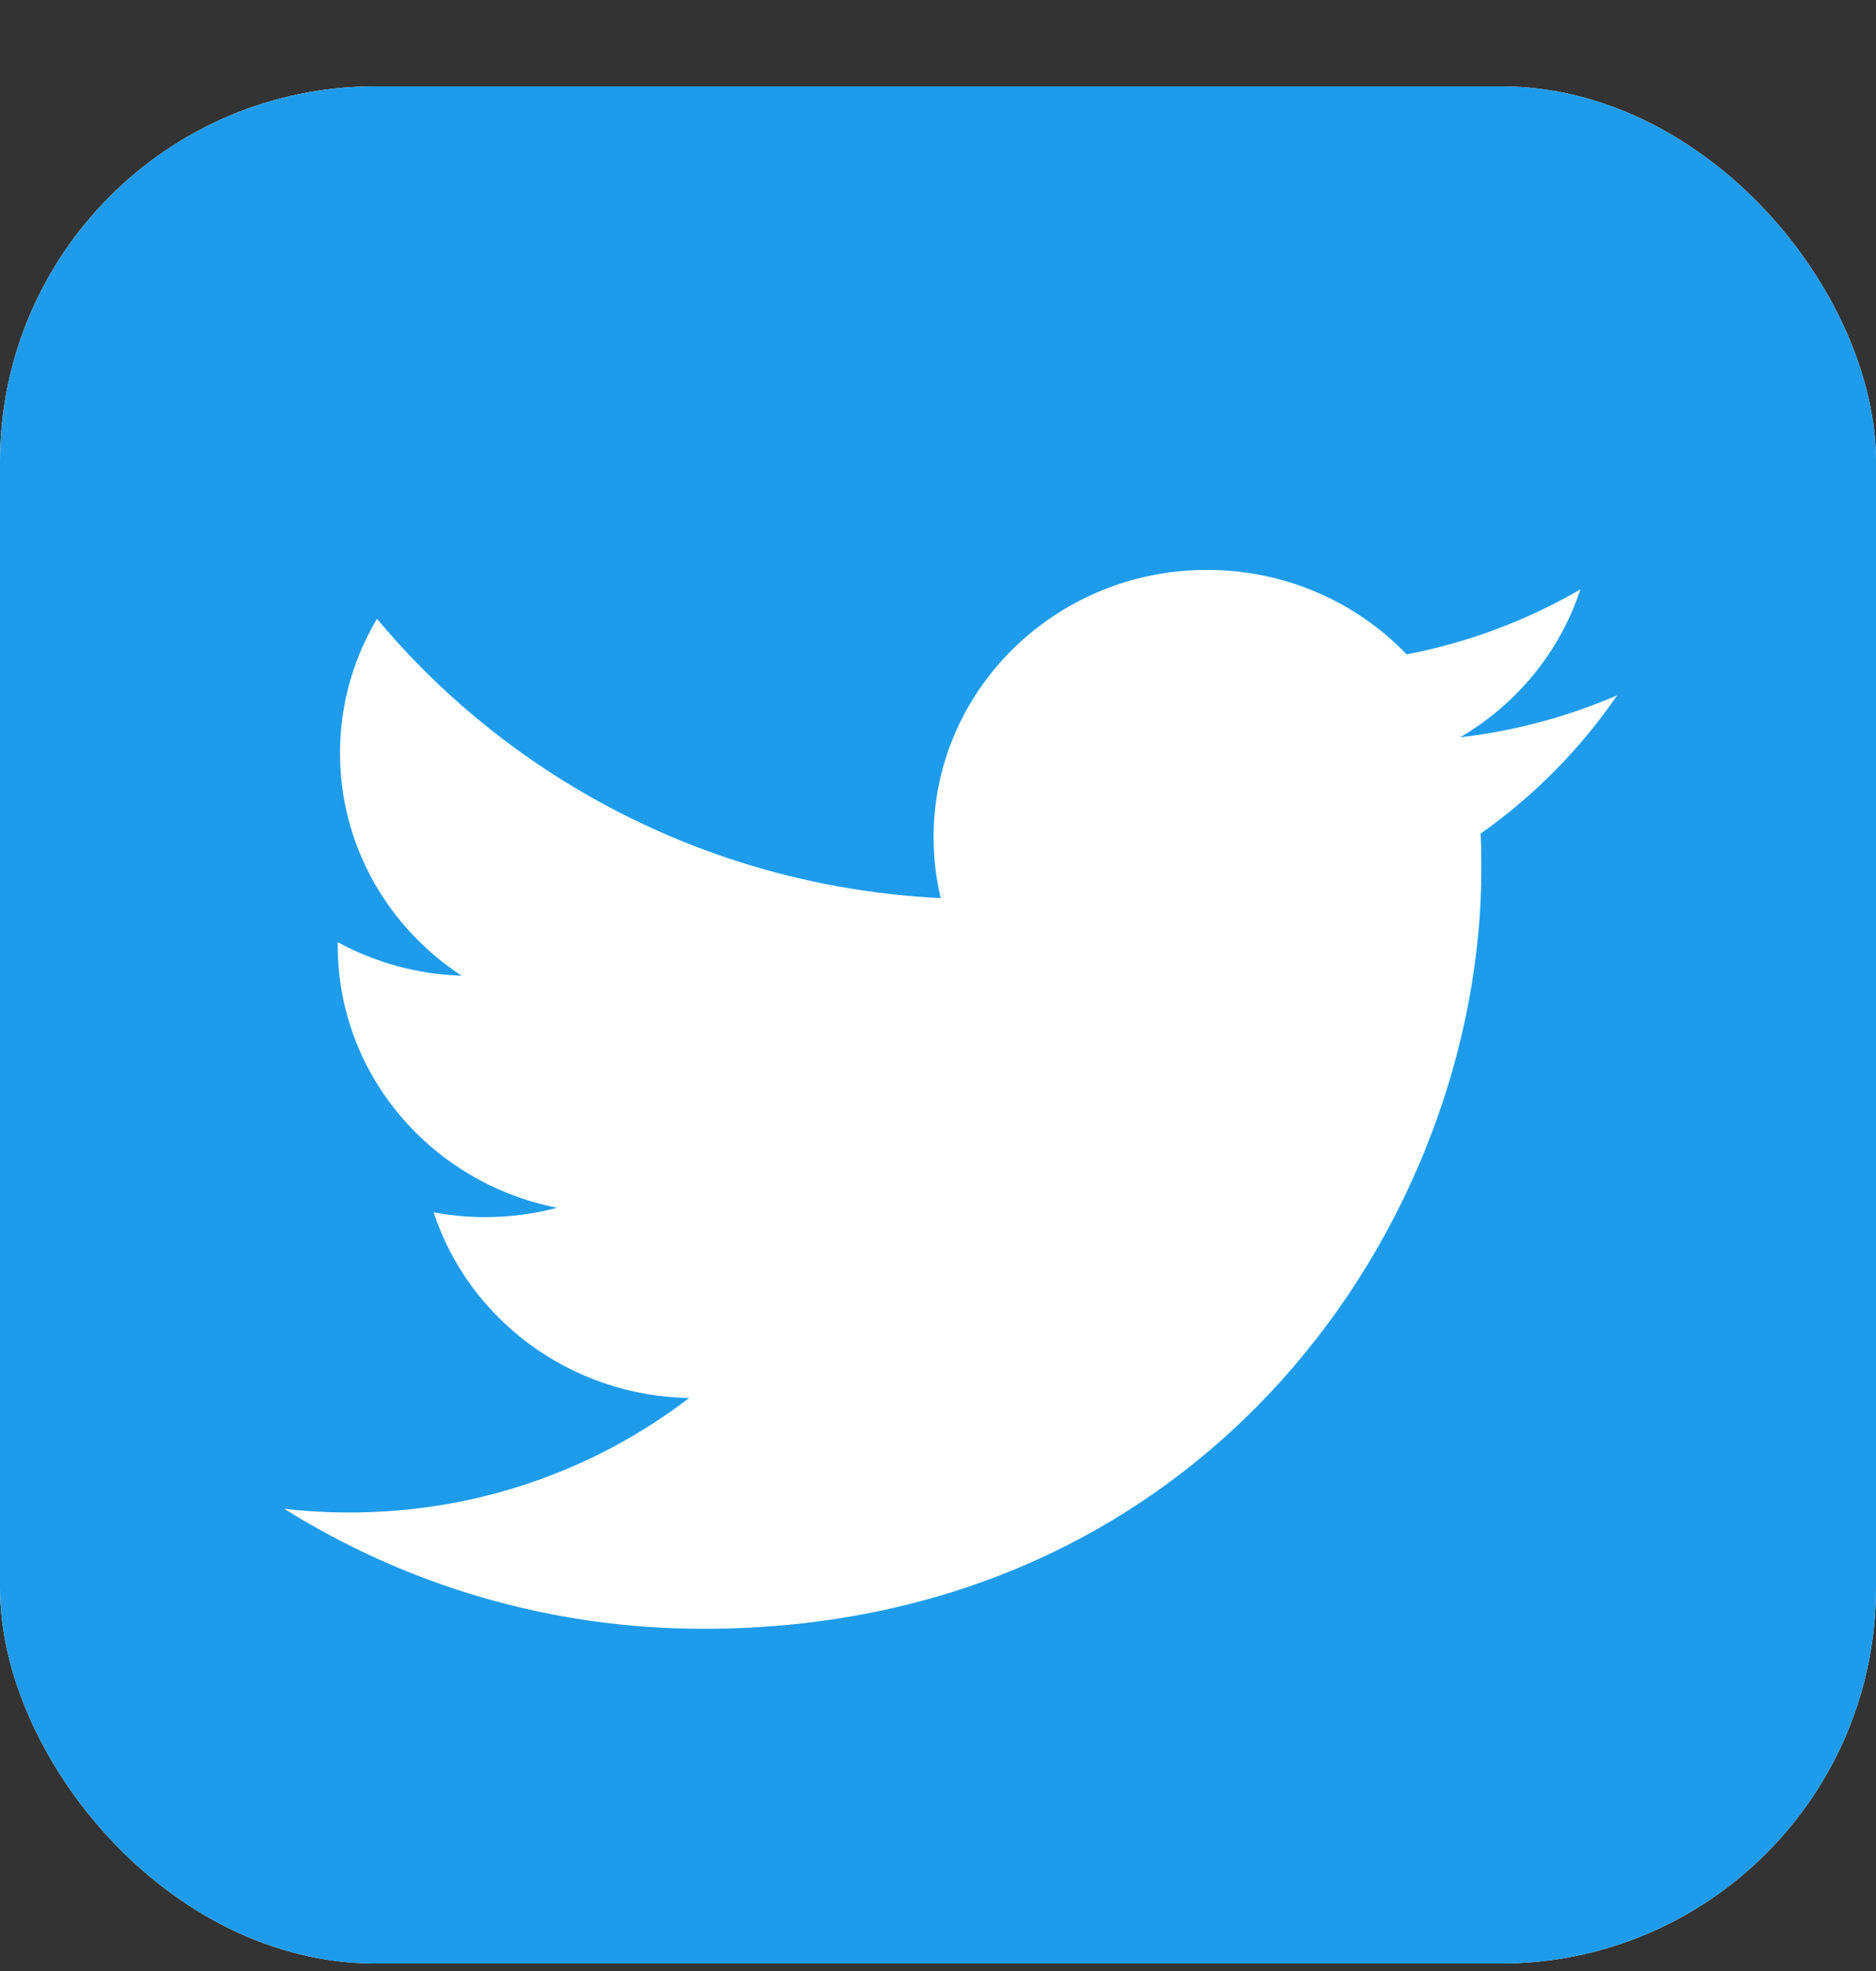
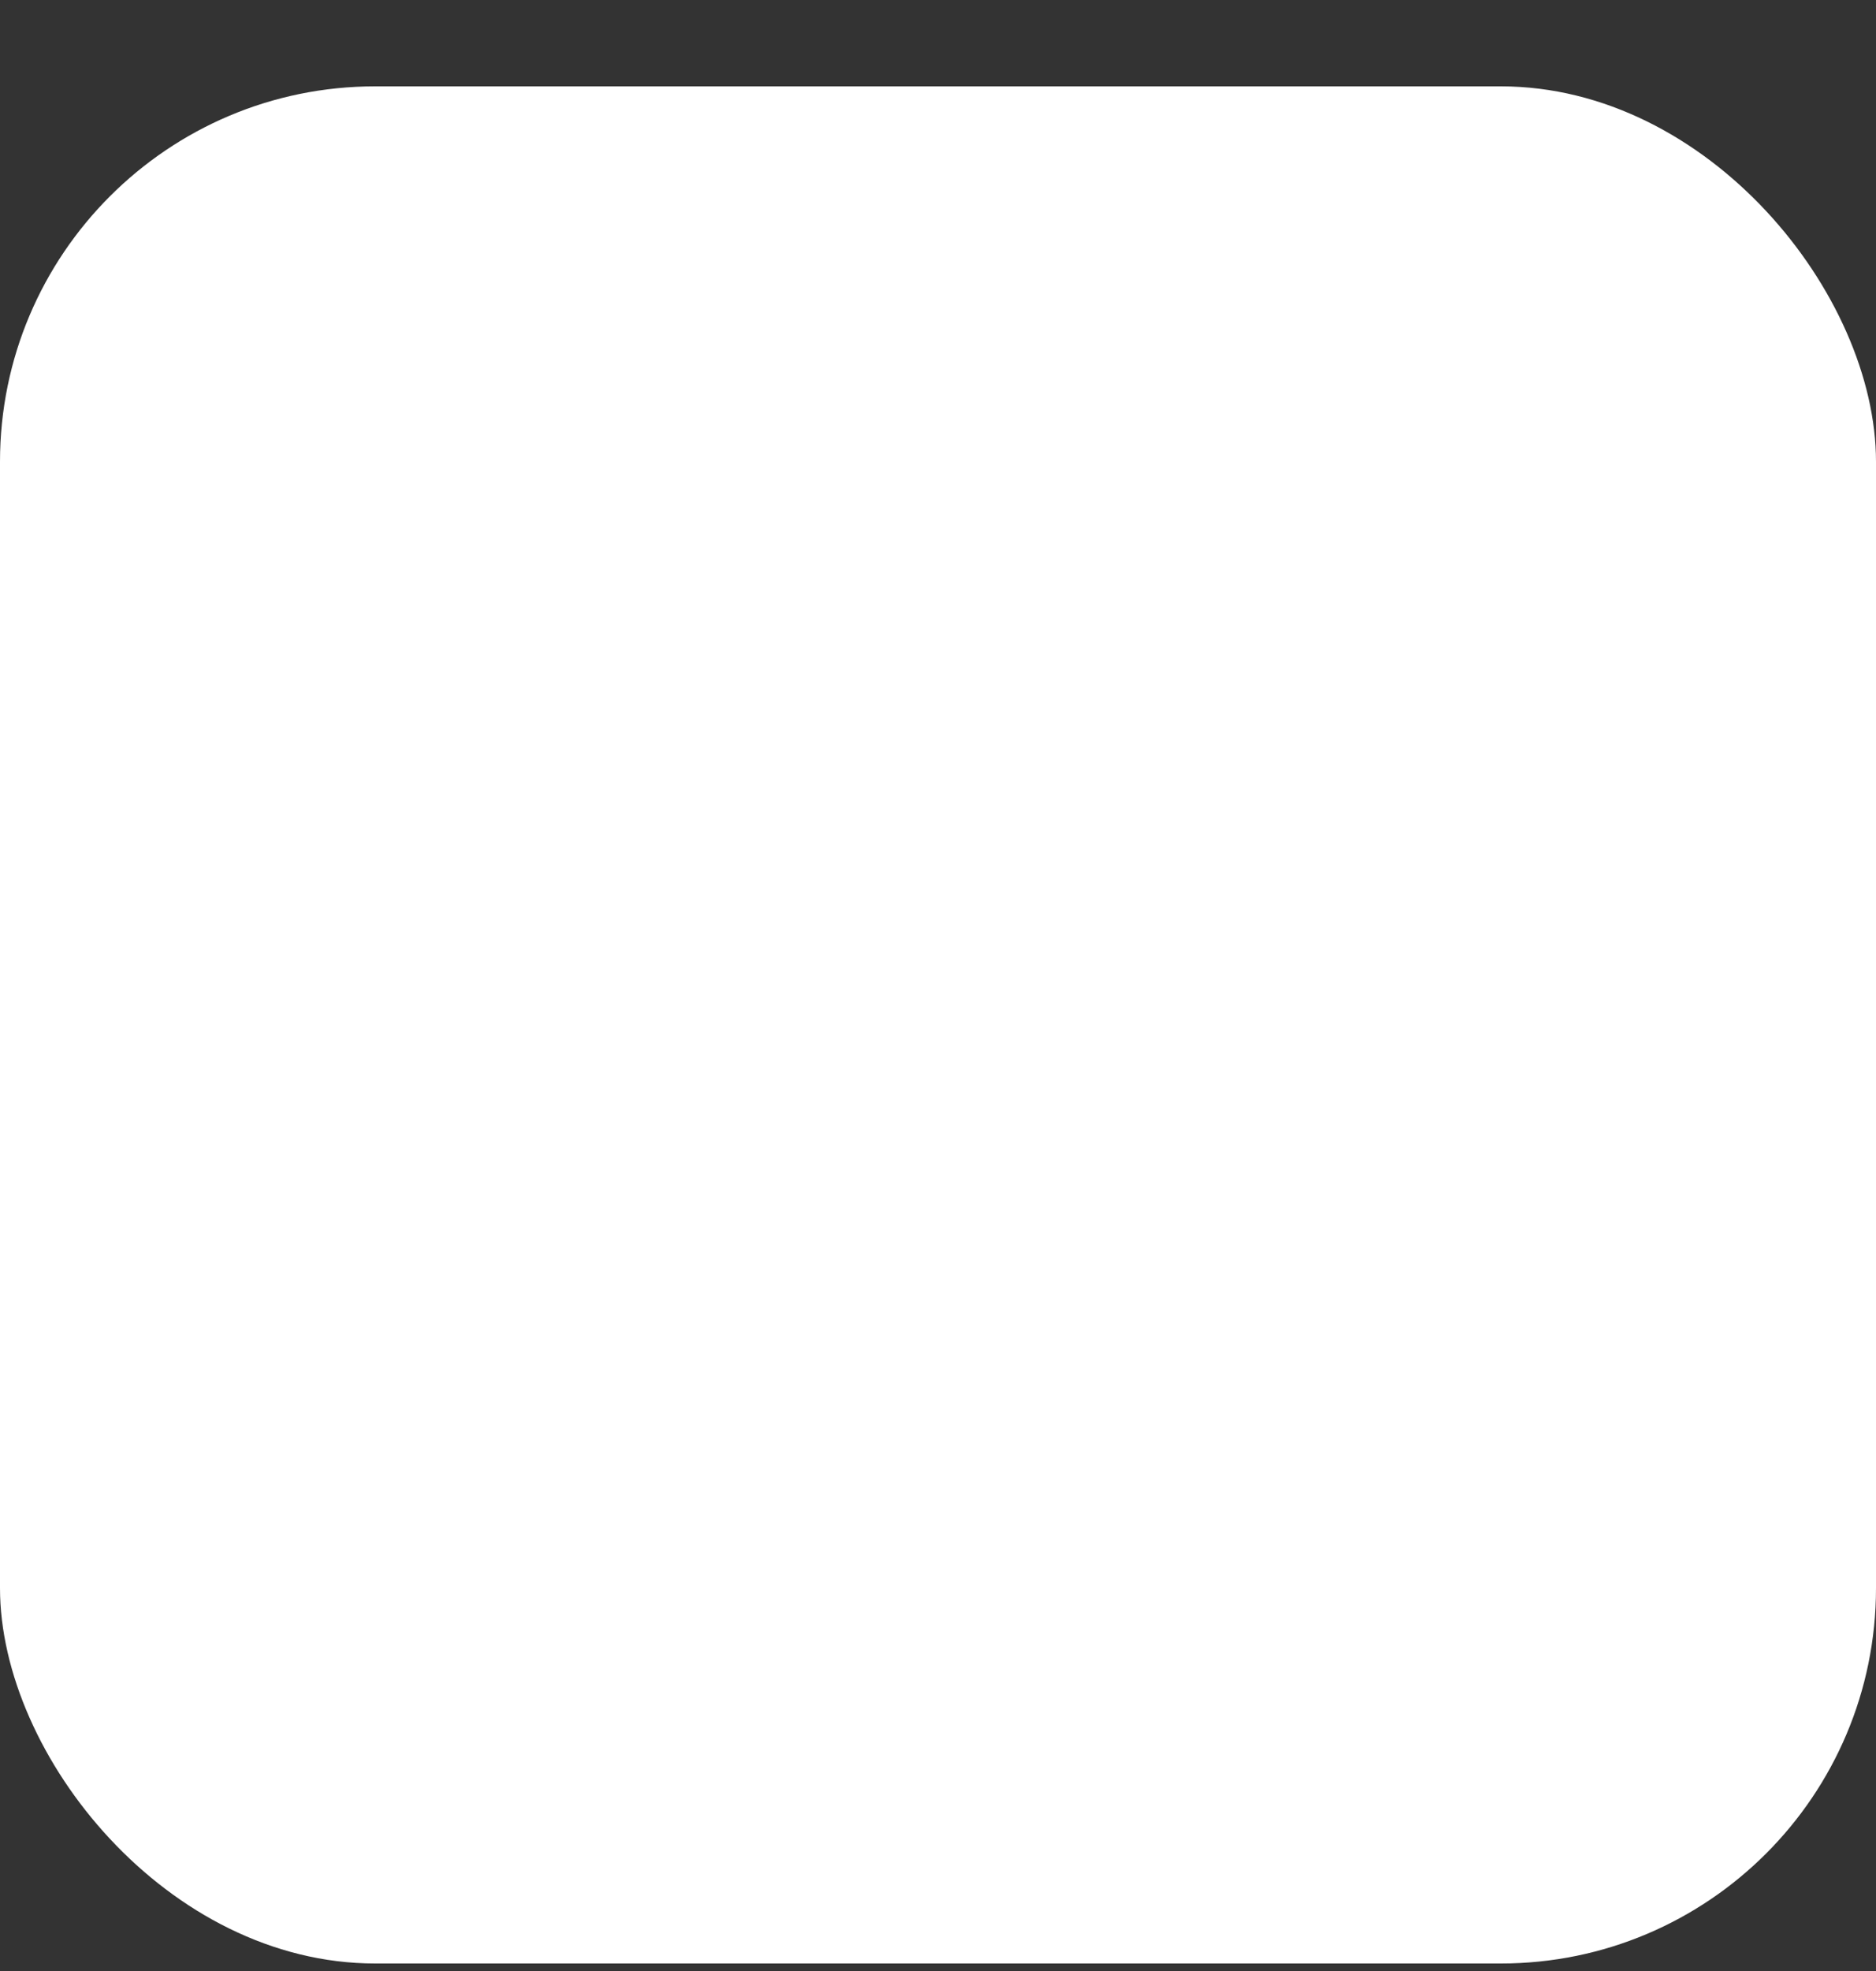
<svg xmlns="http://www.w3.org/2000/svg" width="20" height="21" viewBox="0 0 20 21" fill="none">
  <rect x="0" y="0" width="20" height="21" fill="#333333" stroke="none" />
  <g clip-path="url(#clip0_2521_35695)">
    <rect y="0.92" width="20" height="20" rx="4" fill="white" />
-     <path fill-rule="evenodd" clip-rule="evenodd" d="M4 0.872C1.791 0.872 0 2.663 0 4.872V20.872C0 23.081 1.791 24.872 4 24.872H20C22.209 24.872 24 23.081 24 20.872V4.872C24 2.663 22.209 0.872 20 0.872H4ZM15.566 7.856C16.156 7.787 16.718 7.634 17.241 7.408C16.85 7.978 16.355 8.48 15.785 8.882C15.791 9.004 15.793 9.127 15.793 9.25C15.793 13.014 12.862 17.354 7.499 17.354C5.853 17.354 4.321 16.883 3.03 16.075C3.259 16.102 3.491 16.115 3.726 16.115C5.092 16.115 6.349 15.659 7.347 14.895C6.071 14.872 4.994 14.048 4.623 12.917C4.801 12.95 4.984 12.968 5.172 12.968C5.438 12.968 5.696 12.933 5.94 12.868C4.606 12.607 3.601 11.456 3.601 10.075V10.039C3.994 10.252 4.444 10.381 4.922 10.396C4.14 9.885 3.625 9.013 3.625 8.025C3.625 7.503 3.769 7.013 4.019 6.593C5.458 8.316 7.606 9.45 10.029 9.569C9.979 9.361 9.953 9.143 9.953 8.92C9.953 7.348 11.258 6.072 12.868 6.072C13.707 6.072 14.464 6.418 14.996 6.972C15.661 6.844 16.285 6.607 16.848 6.28C16.63 6.946 16.168 7.504 15.566 7.856Z" fill="#1E9CEB" />
  </g>
  <defs>
    <clipPath id="clip0_2521_35695">
      <rect y="0.92" width="20" height="20" rx="4" fill="white" />
    </clipPath>
  </defs>
</svg>